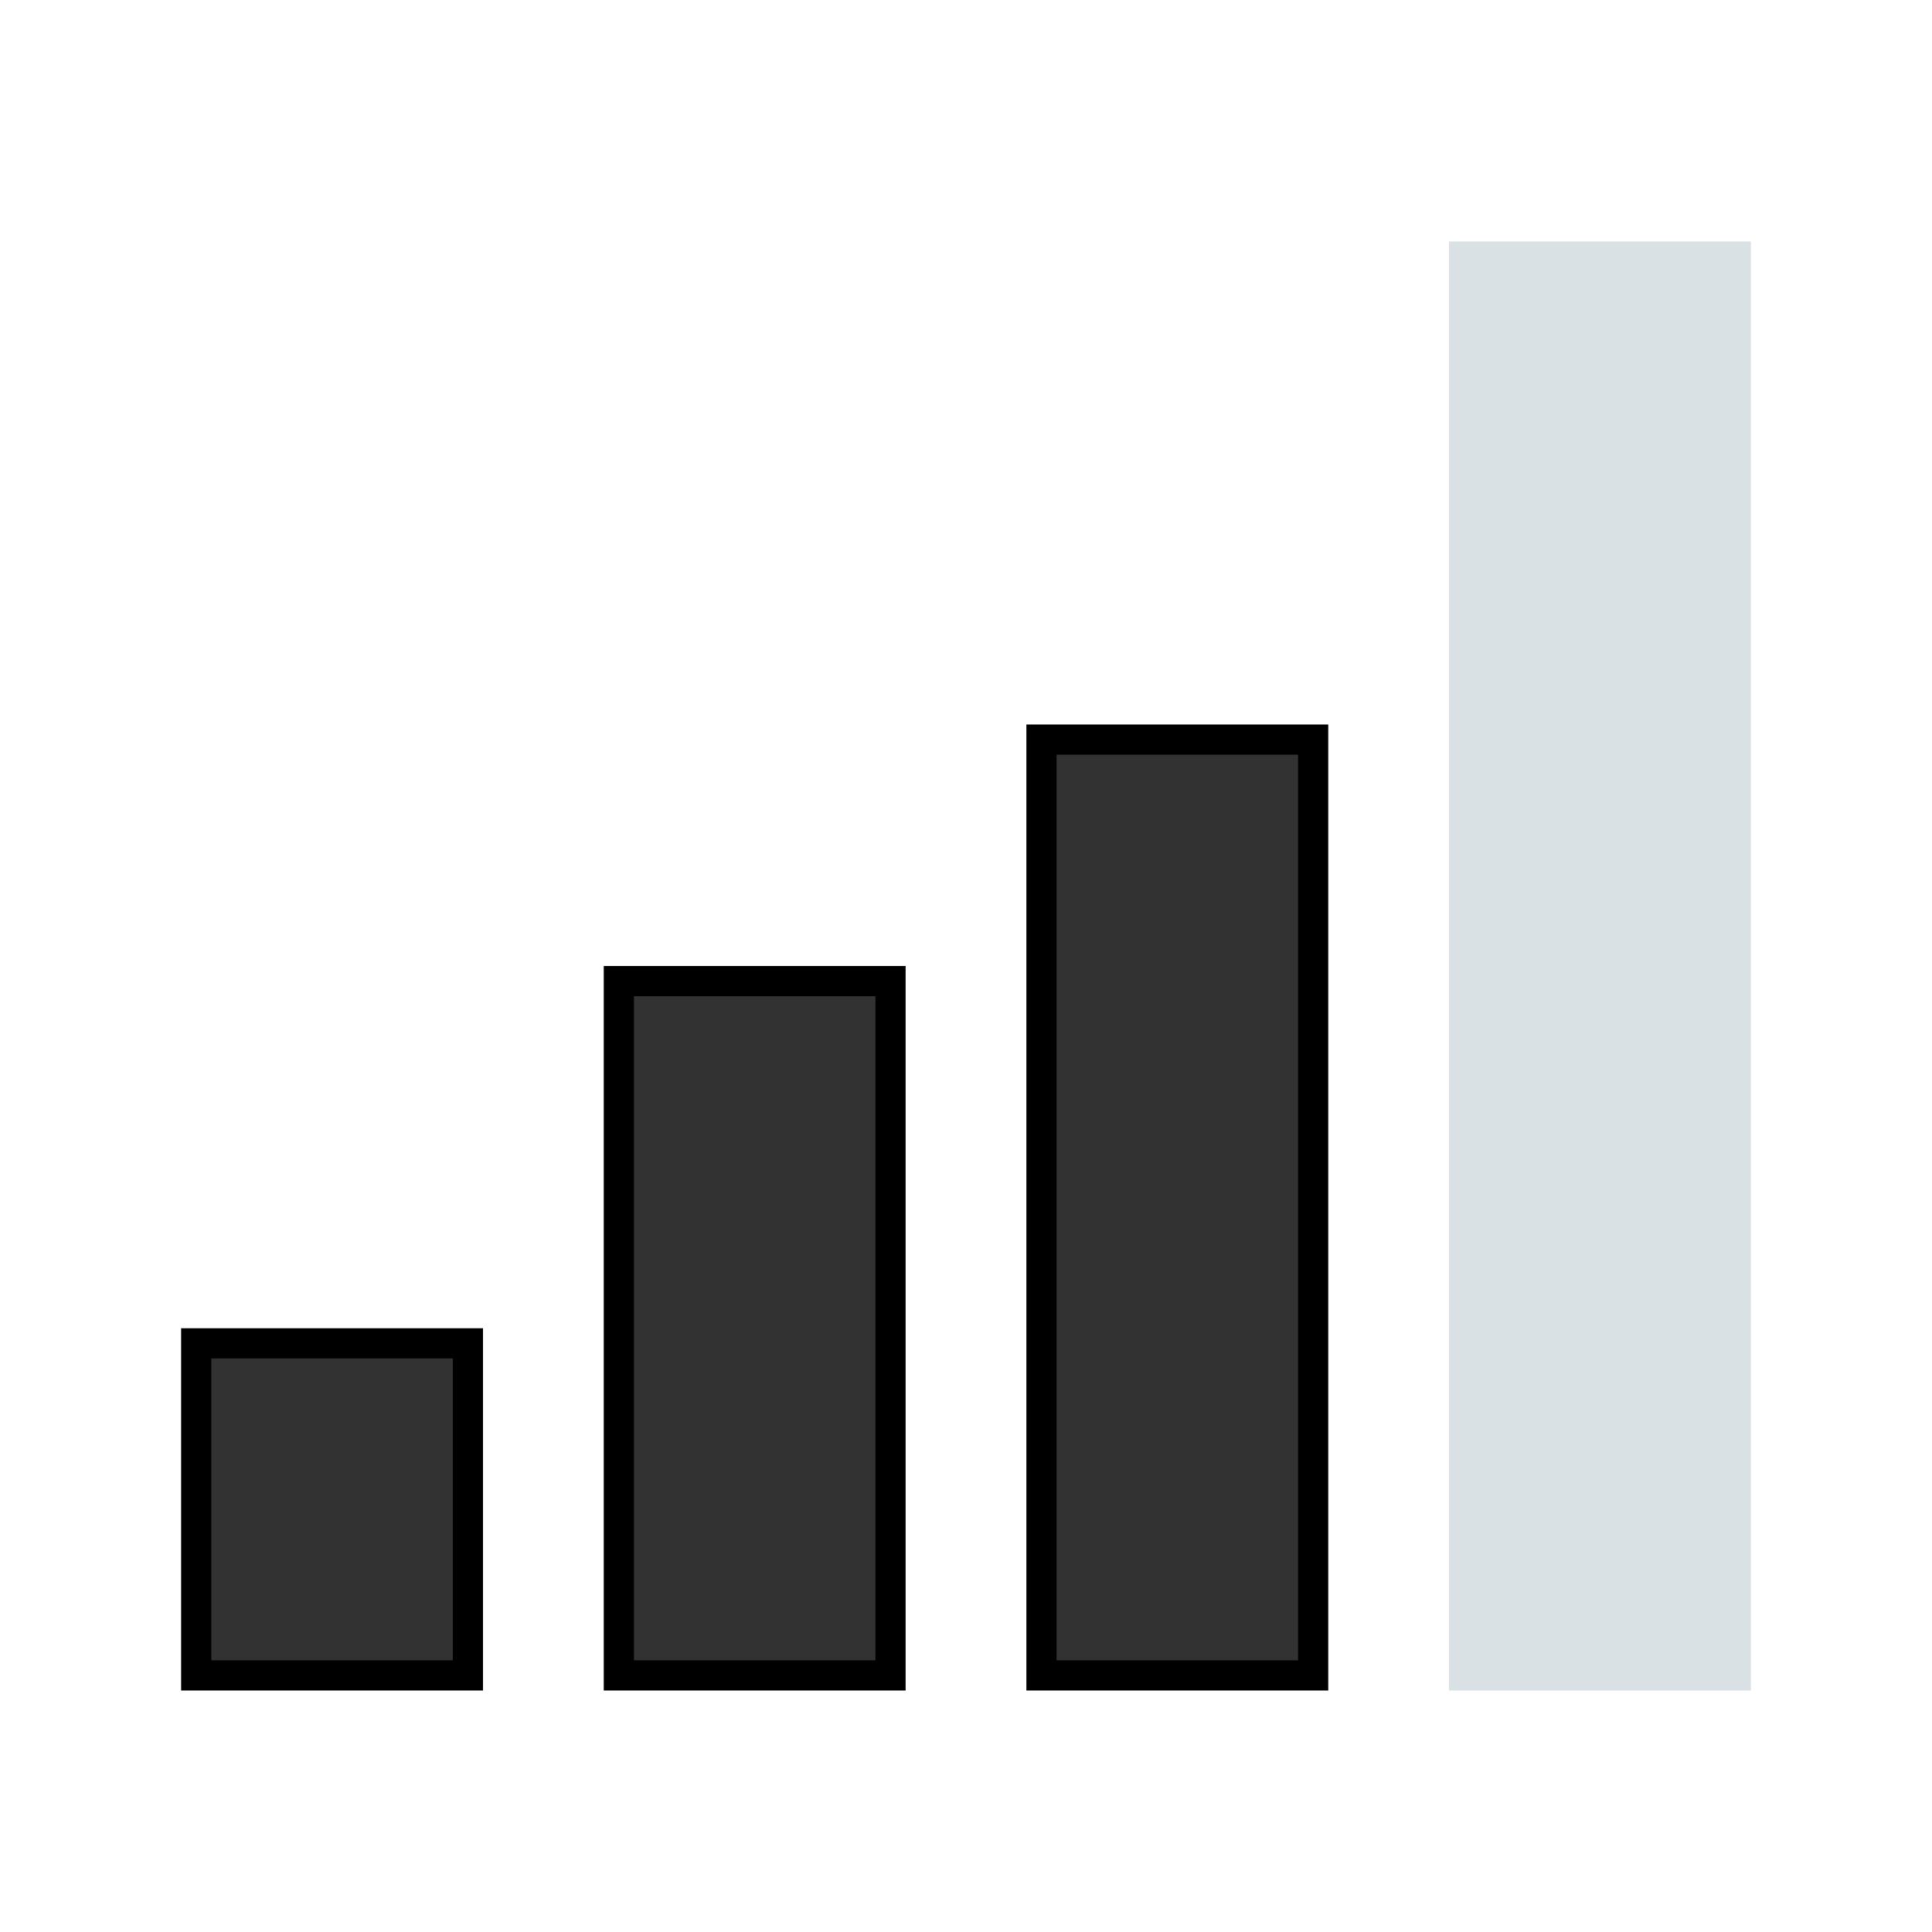
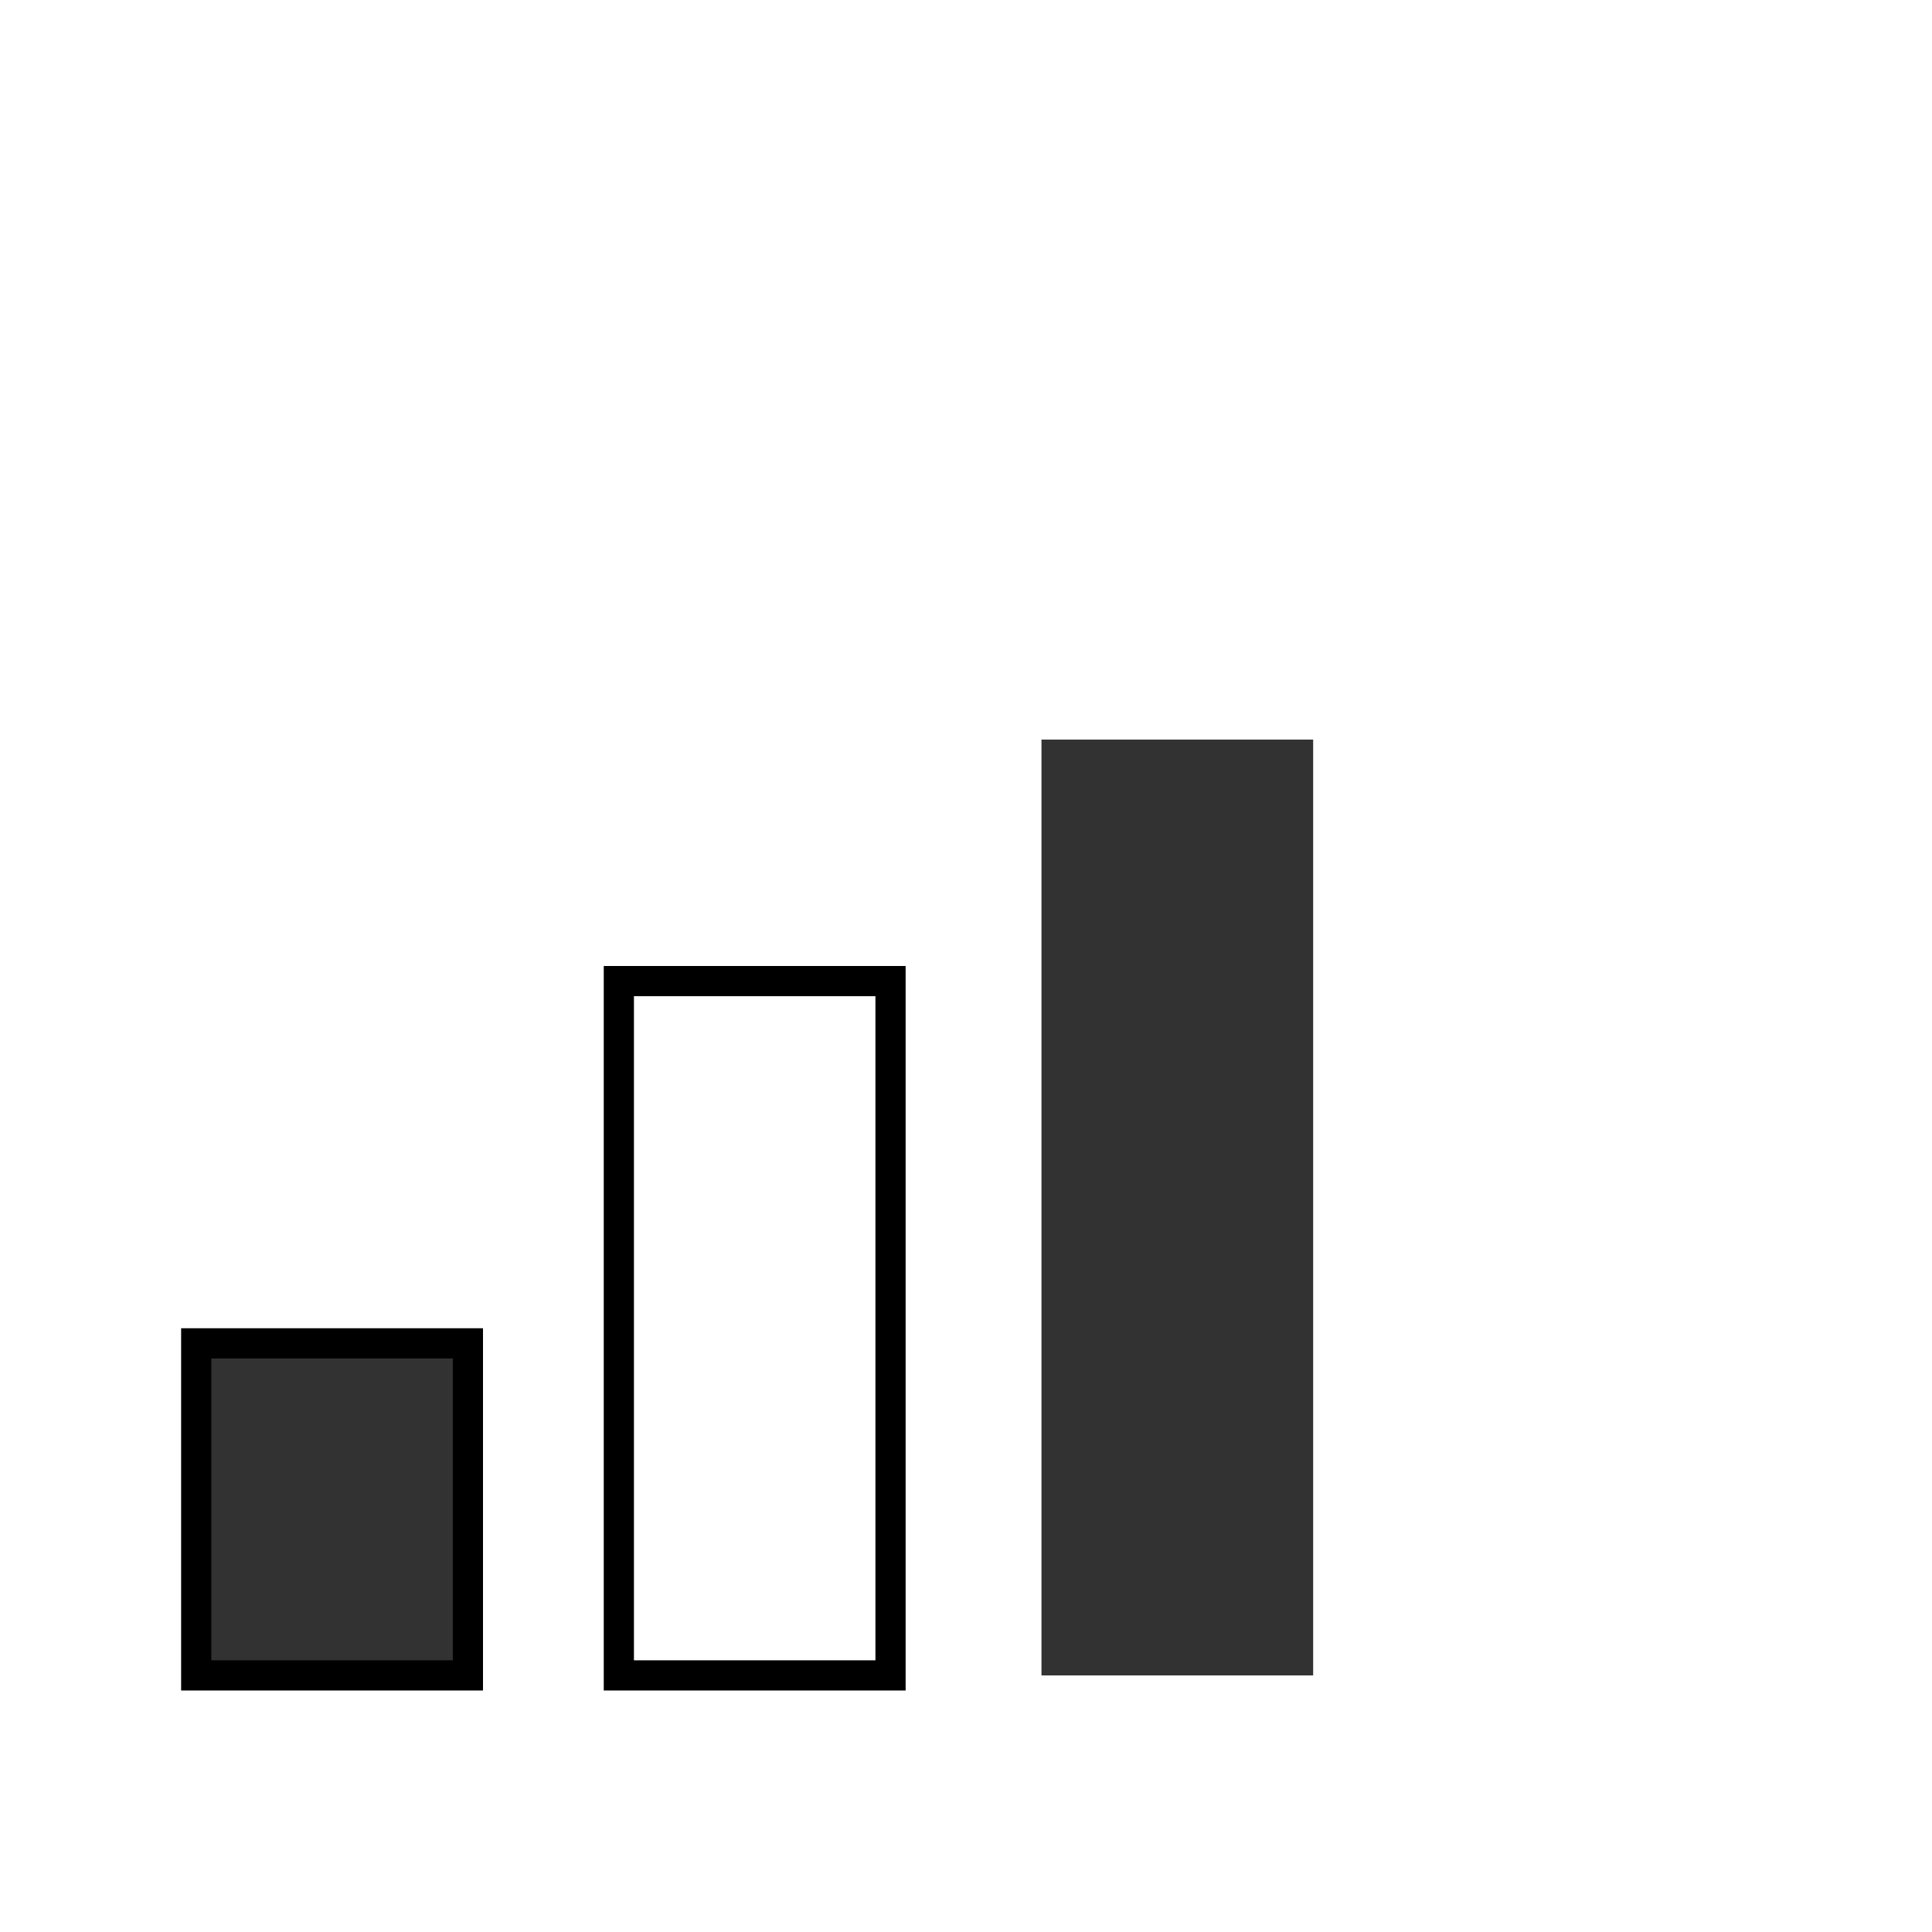
<svg xmlns="http://www.w3.org/2000/svg" viewBox="0 0 64 64" style="enable-background:new 0 0 64 64">
  <path d="m6.5 44.5h9v11h-9z" style="fill:#323232" />
  <path d="m15 45v10h-8v-10h8m1-1h-10v12h10v-12z" />
-   <path d="m20.5 32.5h9v23h-9z" style="fill:#323232" />
  <path d="m29 33v22h-8v-22h8m1-1h-10v24h10v-24z" />
  <path d="m34.5 24.5h9v31h-9z" style="fill:#323232" />
-   <path d="m43 25v30h-8v-30h8m1-1h-10v32h10v-32z" />
-   <path d="m48 8h10v48h-10z" style="fill:#dae1e4" />
</svg>